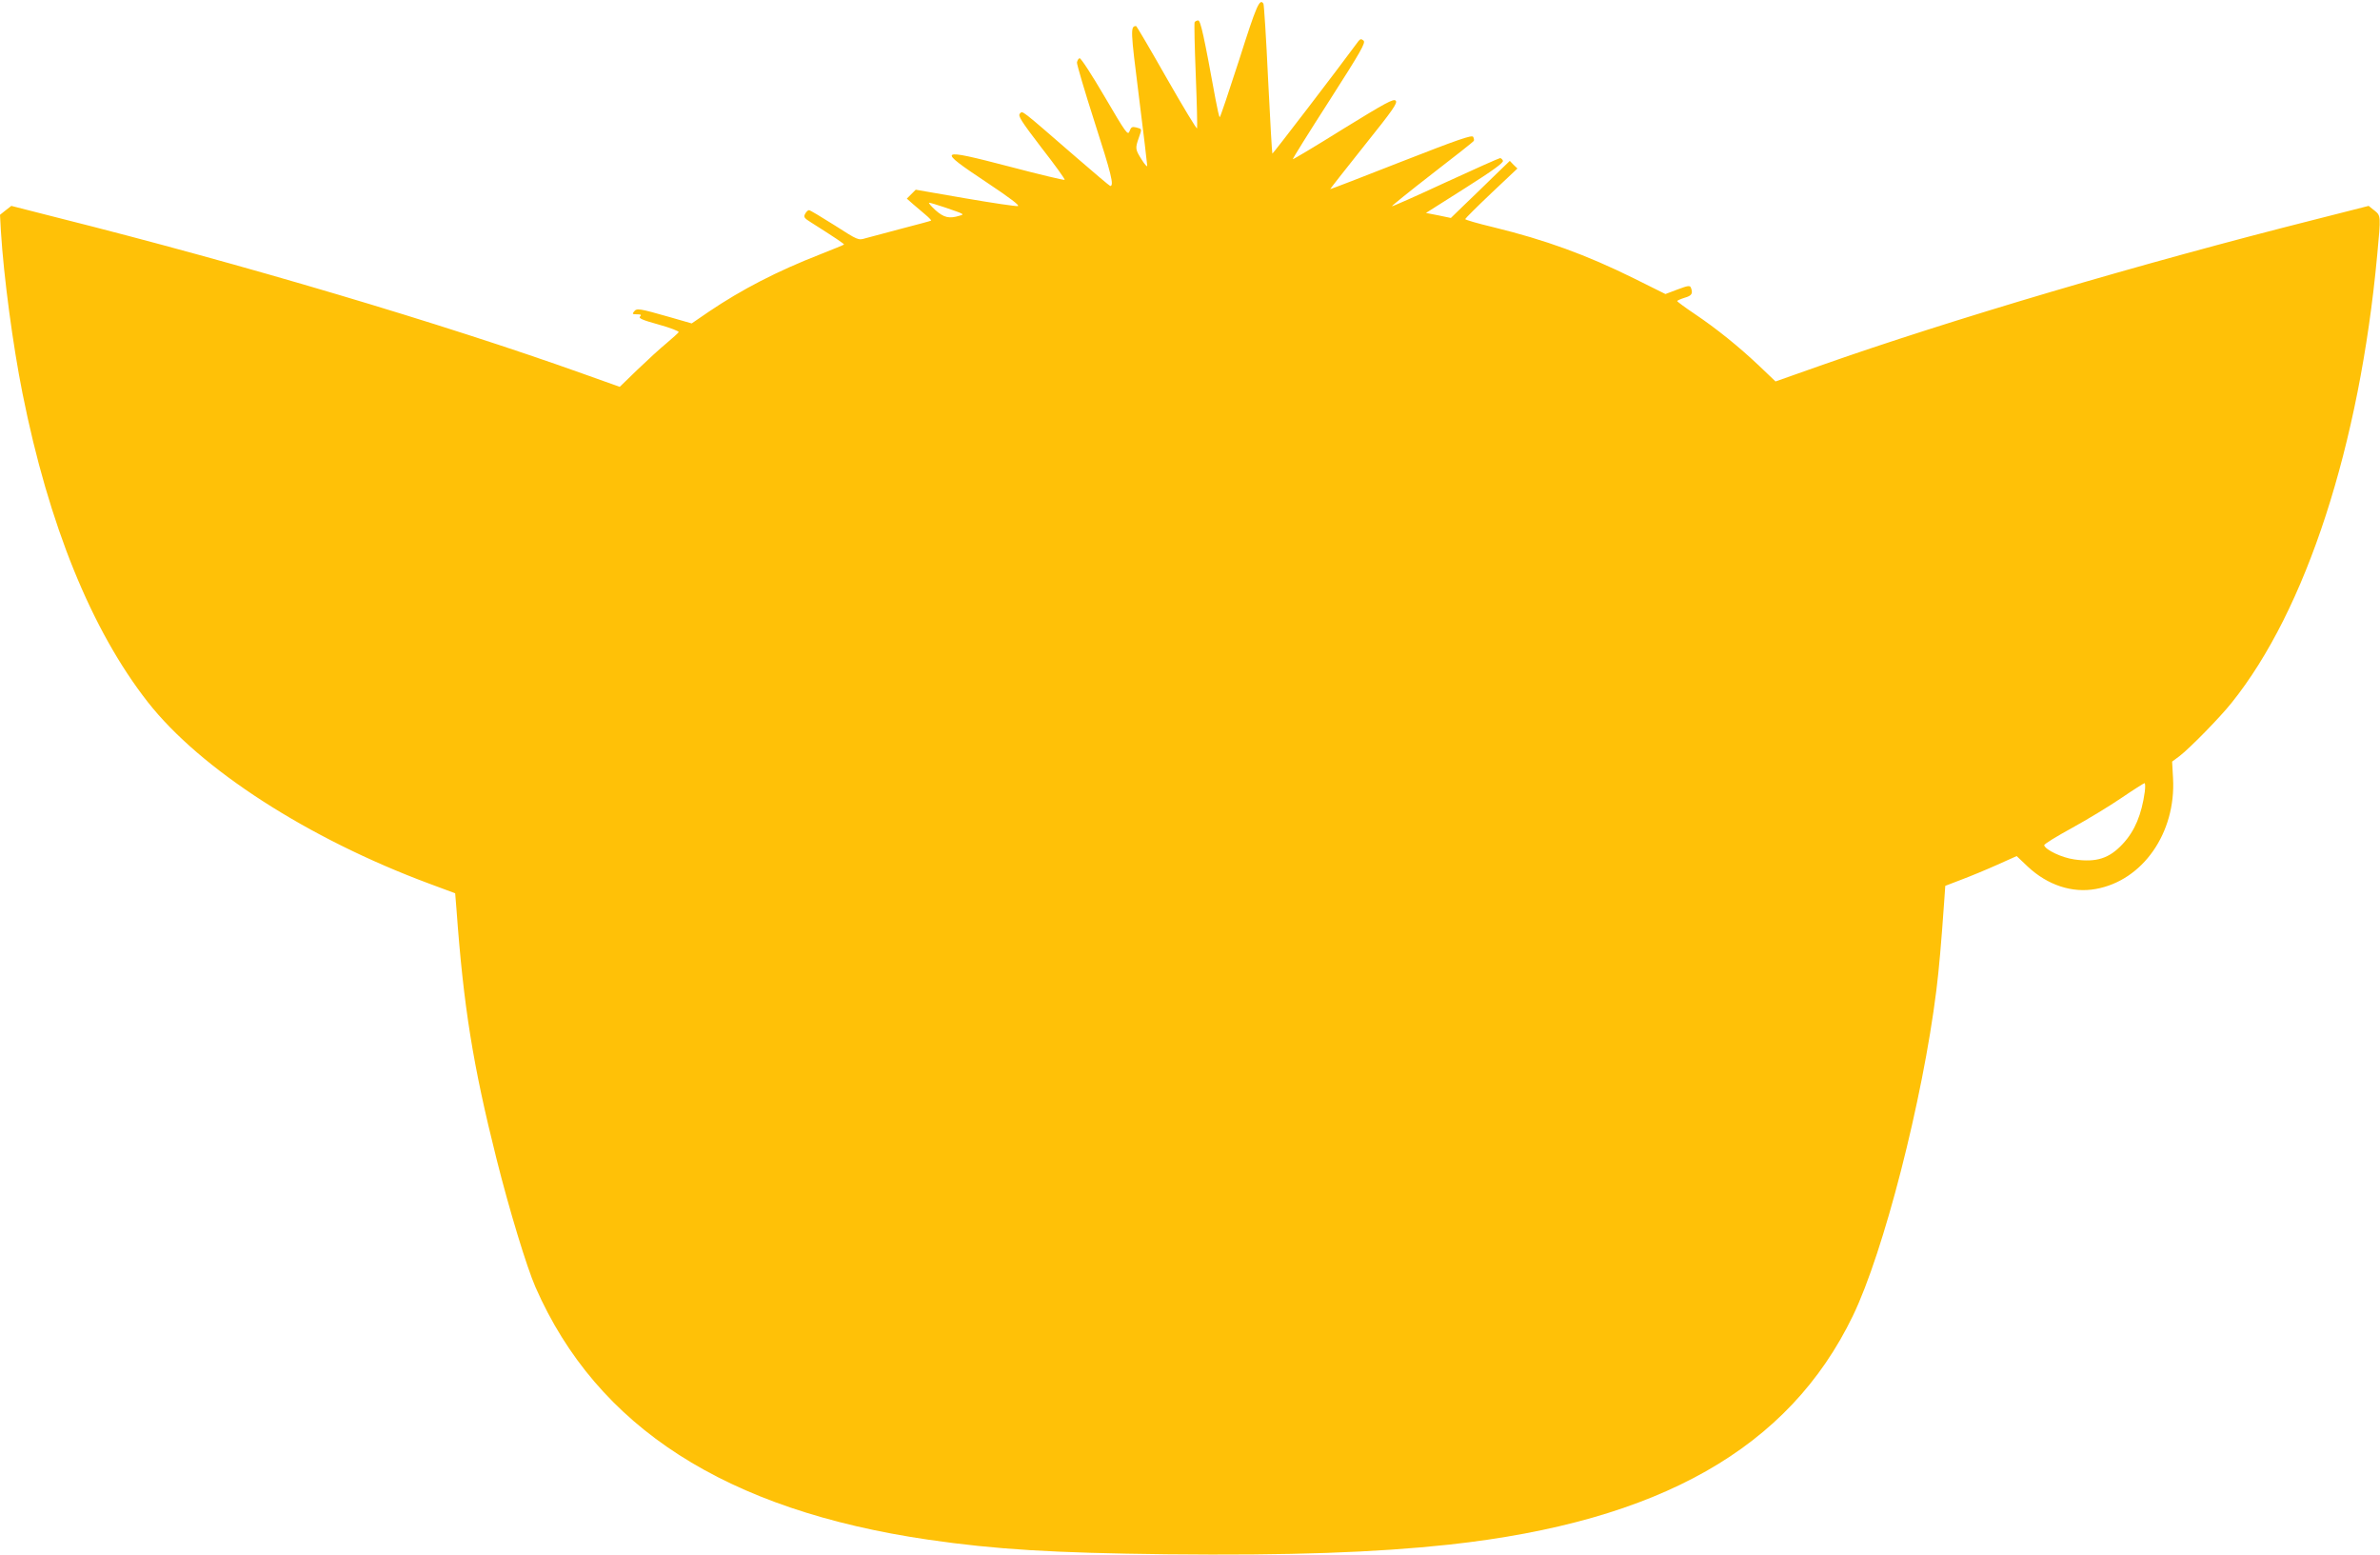
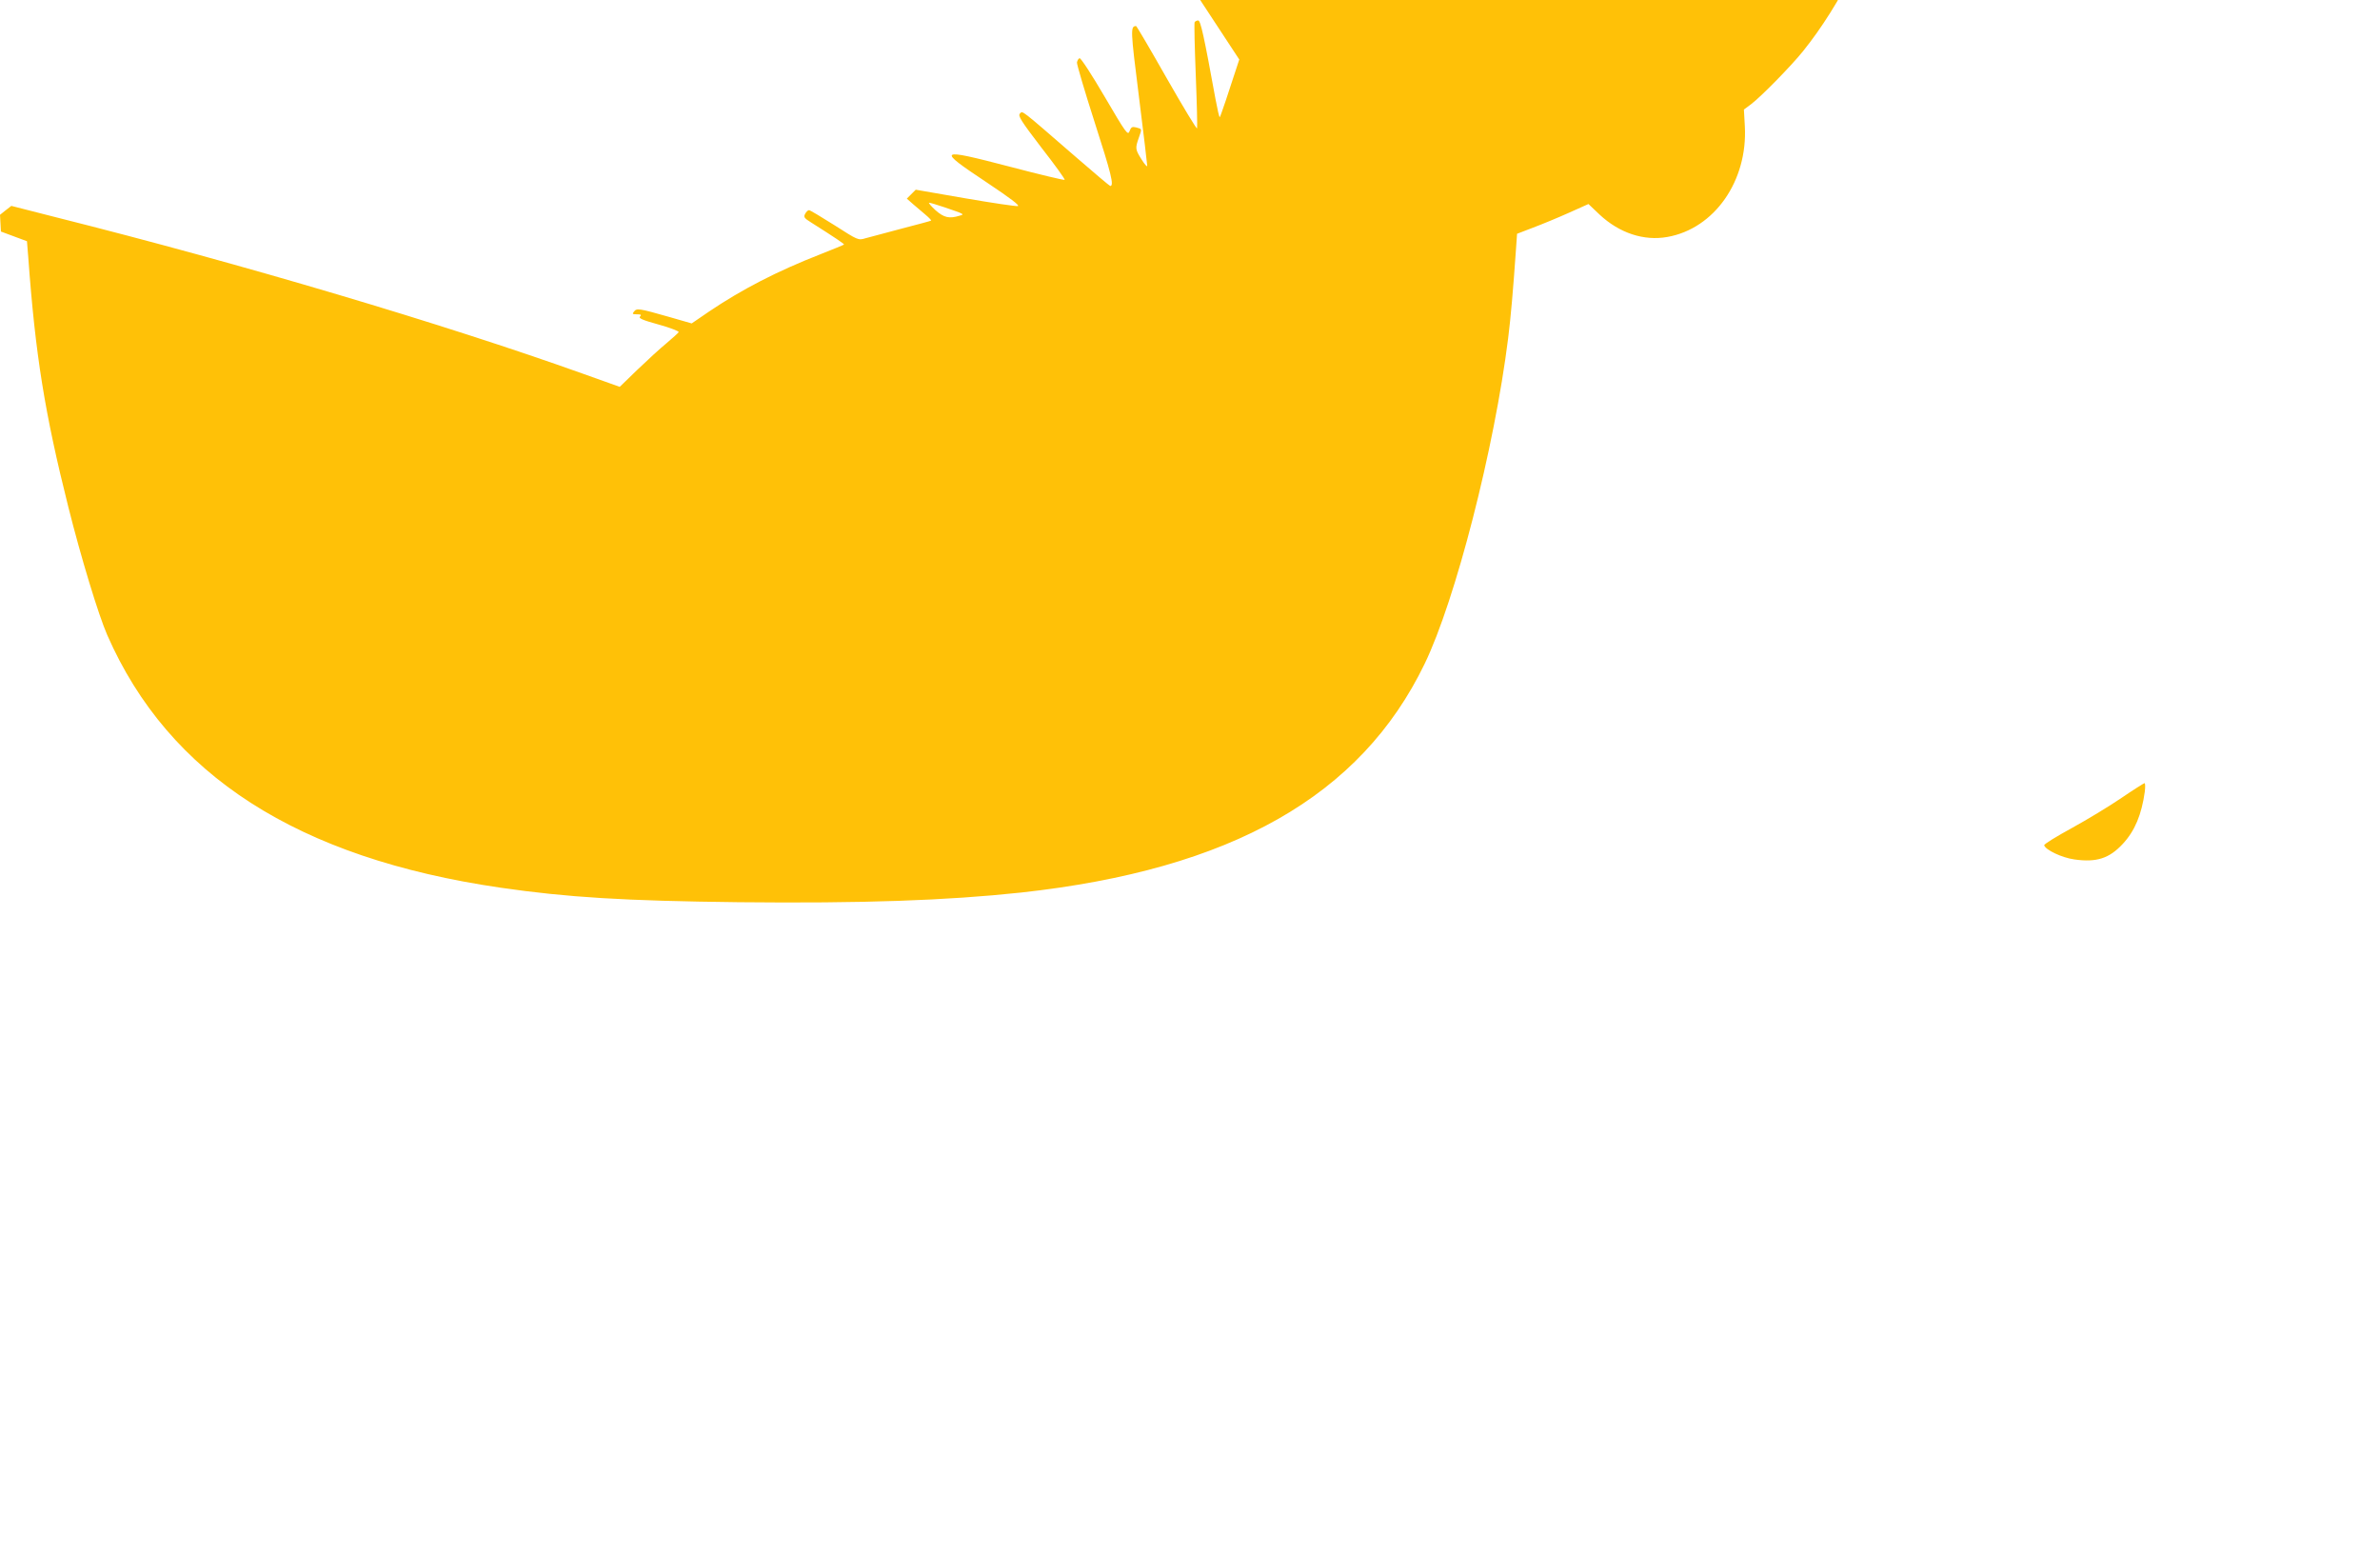
<svg xmlns="http://www.w3.org/2000/svg" version="1.0" width="1280pt" height="836pt" viewBox="0 0 1280 836" preserveAspectRatio="xMidYMid meet">
  <g transform="translate(0,836) scale(0.1,-0.1)" fill="#ffc107" stroke="none">
-     <path d="M6665 8040 c-55 -170 -102 -310 -105 -310 -3 0 -13 44 -23 98 -62 340 -80 422 -93 422 -7 0 -15 -4 -19 -9 -3 -6 0 -134 6 -285 6 -151 9 -280 7 -286 -2 -6 -75 115 -163 269 -88 155 -162 281 -165 281 -31 -1 -30 -20 15 -377 25 -199 45 -367 45 -375 0 -7 -14 8 -30 34 -35 55 -35 61 -15 118 17 49 18 46 -15 55 -21 5 -27 2 -35 -20 -9 -25 -18 -13 -134 185 -68 116 -128 209 -135 207 -6 -2 -12 -12 -14 -23 -1 -10 42 -156 96 -324 88 -273 105 -340 83 -340 -3 0 -86 70 -184 155 -306 265 -286 250 -302 234 -11 -12 6 -39 116 -183 72 -92 128 -170 125 -173 -2 -3 -136 29 -296 71 -388 101 -395 96 -123 -85 126 -84 180 -125 167 -127 -11 -2 -139 17 -284 42 l-265 46 -24 -24 -24 -24 34 -30 c19 -16 49 -42 67 -57 18 -15 31 -29 30 -31 -2 -2 -73 -21 -158 -43 -85 -23 -173 -46 -195 -52 -40 -12 -40 -11 -167 70 -70 44 -131 81 -137 81 -6 0 -15 -9 -21 -20 -9 -17 -5 -23 32 -46 131 -83 180 -116 177 -119 -2 -2 -58 -25 -124 -51 -238 -93 -425 -190 -603 -310 l-92 -63 -118 34 c-165 47 -177 49 -192 30 -11 -13 -9 -15 16 -15 22 0 25 -3 16 -12 -9 -9 13 -19 100 -43 62 -17 111 -36 108 -41 -3 -5 -32 -31 -65 -59 -33 -27 -103 -91 -156 -142 l-96 -93 -199 71 c-753 269 -1827 588 -2826 839 l-247 63 -31 -24 -30 -24 5 -90 c15 -243 64 -610 116 -870 141 -707 371 -1273 674 -1660 283 -361 862 -734 1513 -976 l140 -52 7 -86 c38 -525 89 -839 215 -1341 69 -275 162 -581 210 -691 331 -754 1024 -1199 2115 -1358 359 -52 666 -71 1280 -78 663 -7 1120 9 1520 52 1131 124 1826 518 2170 1230 166 343 375 1158 449 1750 14 111 27 261 42 476 l6 86 86 33 c48 18 135 54 193 80 l105 47 60 -57 c106 -99 238 -143 365 -120 253 45 432 302 416 595 l-5 90 39 29 c54 41 217 207 280 286 402 500 689 1385 784 2409 20 214 20 211 -16 240 l-30 24 -287 -73 c-936 -236 -1966 -540 -2665 -787 l-238 -84 -88 84 c-110 104 -229 200 -348 280 -51 34 -92 65 -93 68 0 3 18 11 40 18 39 11 46 23 34 54 -5 13 -15 12 -71 -9 l-66 -25 -171 85 c-255 126 -475 206 -753 274 -84 20 -153 40 -153 44 0 3 63 66 140 139 l141 133 -21 20 -20 21 -88 -85 c-48 -47 -119 -116 -158 -153 l-71 -69 -67 14 -67 13 210 133 c150 95 208 137 204 148 -3 7 -10 14 -15 14 -5 0 -138 -59 -294 -131 -157 -73 -286 -130 -288 -128 -2 2 95 80 216 174 121 93 222 173 224 177 3 4 1 14 -3 22 -6 12 -81 -14 -388 -134 -208 -82 -380 -148 -381 -147 -1 1 81 105 182 232 157 196 182 232 170 244 -12 11 -53 -11 -282 -152 -147 -92 -270 -165 -271 -163 -2 2 86 143 196 314 173 270 197 313 184 324 -12 10 -17 9 -27 -3 -108 -147 -461 -608 -463 -605 -2 1 -12 181 -23 400 -10 218 -22 401 -25 406 -20 32 -38 -10 -130 -300z m-1584 -795 c108 -37 108 -37 79 -45 -55 -17 -84 -10 -129 30 -24 22 -39 40 -34 40 5 0 43 -11 84 -25z m6454 -3142 c-17 -122 -53 -210 -118 -280 -73 -79 -142 -101 -261 -84 -66 9 -155 51 -162 76 -2 6 65 47 149 93 84 46 204 119 267 162 63 43 119 78 123 79 5 1 5 -20 2 -46z" />
+     <path d="M6665 8040 c-55 -170 -102 -310 -105 -310 -3 0 -13 44 -23 98 -62 340 -80 422 -93 422 -7 0 -15 -4 -19 -9 -3 -6 0 -134 6 -285 6 -151 9 -280 7 -286 -2 -6 -75 115 -163 269 -88 155 -162 281 -165 281 -31 -1 -30 -20 15 -377 25 -199 45 -367 45 -375 0 -7 -14 8 -30 34 -35 55 -35 61 -15 118 17 49 18 46 -15 55 -21 5 -27 2 -35 -20 -9 -25 -18 -13 -134 185 -68 116 -128 209 -135 207 -6 -2 -12 -12 -14 -23 -1 -10 42 -156 96 -324 88 -273 105 -340 83 -340 -3 0 -86 70 -184 155 -306 265 -286 250 -302 234 -11 -12 6 -39 116 -183 72 -92 128 -170 125 -173 -2 -3 -136 29 -296 71 -388 101 -395 96 -123 -85 126 -84 180 -125 167 -127 -11 -2 -139 17 -284 42 l-265 46 -24 -24 -24 -24 34 -30 c19 -16 49 -42 67 -57 18 -15 31 -29 30 -31 -2 -2 -73 -21 -158 -43 -85 -23 -173 -46 -195 -52 -40 -12 -40 -11 -167 70 -70 44 -131 81 -137 81 -6 0 -15 -9 -21 -20 -9 -17 -5 -23 32 -46 131 -83 180 -116 177 -119 -2 -2 -58 -25 -124 -51 -238 -93 -425 -190 -603 -310 l-92 -63 -118 34 c-165 47 -177 49 -192 30 -11 -13 -9 -15 16 -15 22 0 25 -3 16 -12 -9 -9 13 -19 100 -43 62 -17 111 -36 108 -41 -3 -5 -32 -31 -65 -59 -33 -27 -103 -91 -156 -142 l-96 -93 -199 71 c-753 269 -1827 588 -2826 839 l-247 63 -31 -24 -30 -24 5 -90 l140 -52 7 -86 c38 -525 89 -839 215 -1341 69 -275 162 -581 210 -691 331 -754 1024 -1199 2115 -1358 359 -52 666 -71 1280 -78 663 -7 1120 9 1520 52 1131 124 1826 518 2170 1230 166 343 375 1158 449 1750 14 111 27 261 42 476 l6 86 86 33 c48 18 135 54 193 80 l105 47 60 -57 c106 -99 238 -143 365 -120 253 45 432 302 416 595 l-5 90 39 29 c54 41 217 207 280 286 402 500 689 1385 784 2409 20 214 20 211 -16 240 l-30 24 -287 -73 c-936 -236 -1966 -540 -2665 -787 l-238 -84 -88 84 c-110 104 -229 200 -348 280 -51 34 -92 65 -93 68 0 3 18 11 40 18 39 11 46 23 34 54 -5 13 -15 12 -71 -9 l-66 -25 -171 85 c-255 126 -475 206 -753 274 -84 20 -153 40 -153 44 0 3 63 66 140 139 l141 133 -21 20 -20 21 -88 -85 c-48 -47 -119 -116 -158 -153 l-71 -69 -67 14 -67 13 210 133 c150 95 208 137 204 148 -3 7 -10 14 -15 14 -5 0 -138 -59 -294 -131 -157 -73 -286 -130 -288 -128 -2 2 95 80 216 174 121 93 222 173 224 177 3 4 1 14 -3 22 -6 12 -81 -14 -388 -134 -208 -82 -380 -148 -381 -147 -1 1 81 105 182 232 157 196 182 232 170 244 -12 11 -53 -11 -282 -152 -147 -92 -270 -165 -271 -163 -2 2 86 143 196 314 173 270 197 313 184 324 -12 10 -17 9 -27 -3 -108 -147 -461 -608 -463 -605 -2 1 -12 181 -23 400 -10 218 -22 401 -25 406 -20 32 -38 -10 -130 -300z m-1584 -795 c108 -37 108 -37 79 -45 -55 -17 -84 -10 -129 30 -24 22 -39 40 -34 40 5 0 43 -11 84 -25z m6454 -3142 c-17 -122 -53 -210 -118 -280 -73 -79 -142 -101 -261 -84 -66 9 -155 51 -162 76 -2 6 65 47 149 93 84 46 204 119 267 162 63 43 119 78 123 79 5 1 5 -20 2 -46z" />
  </g>
</svg>